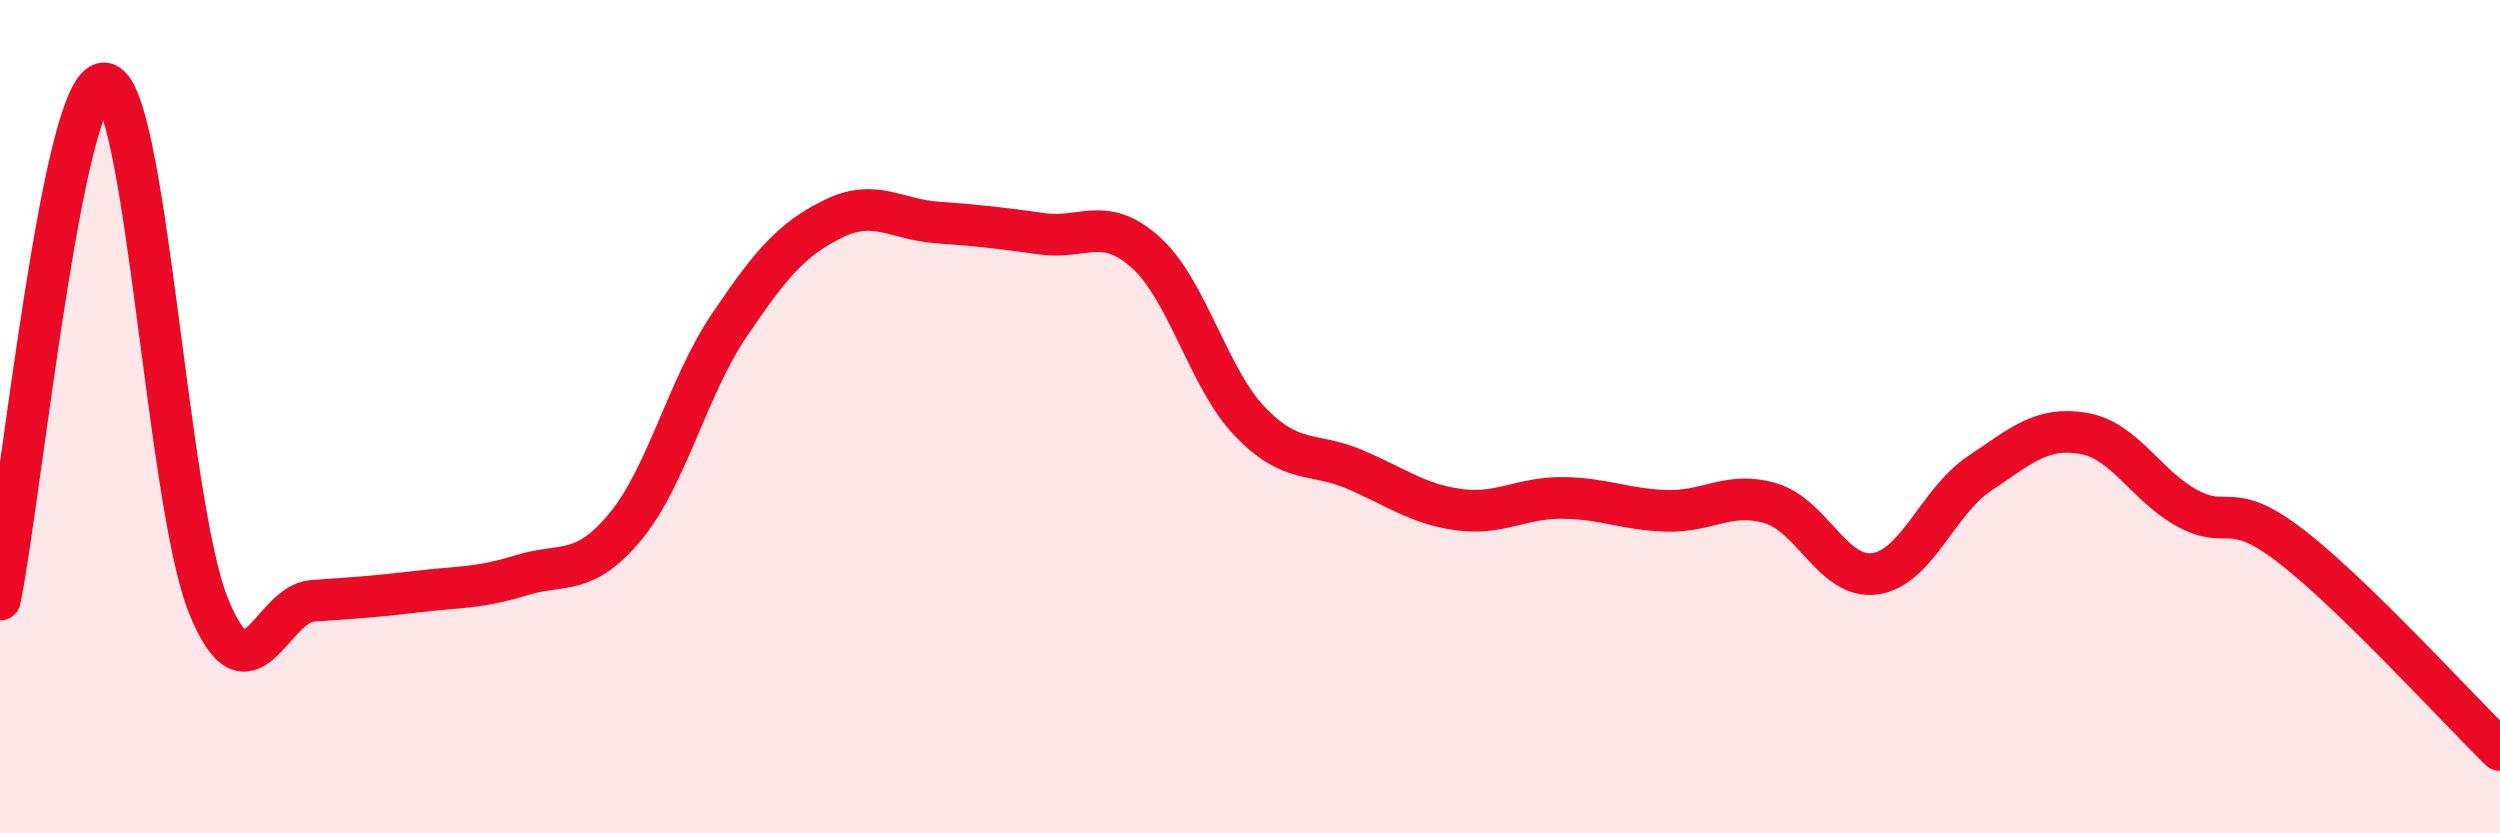
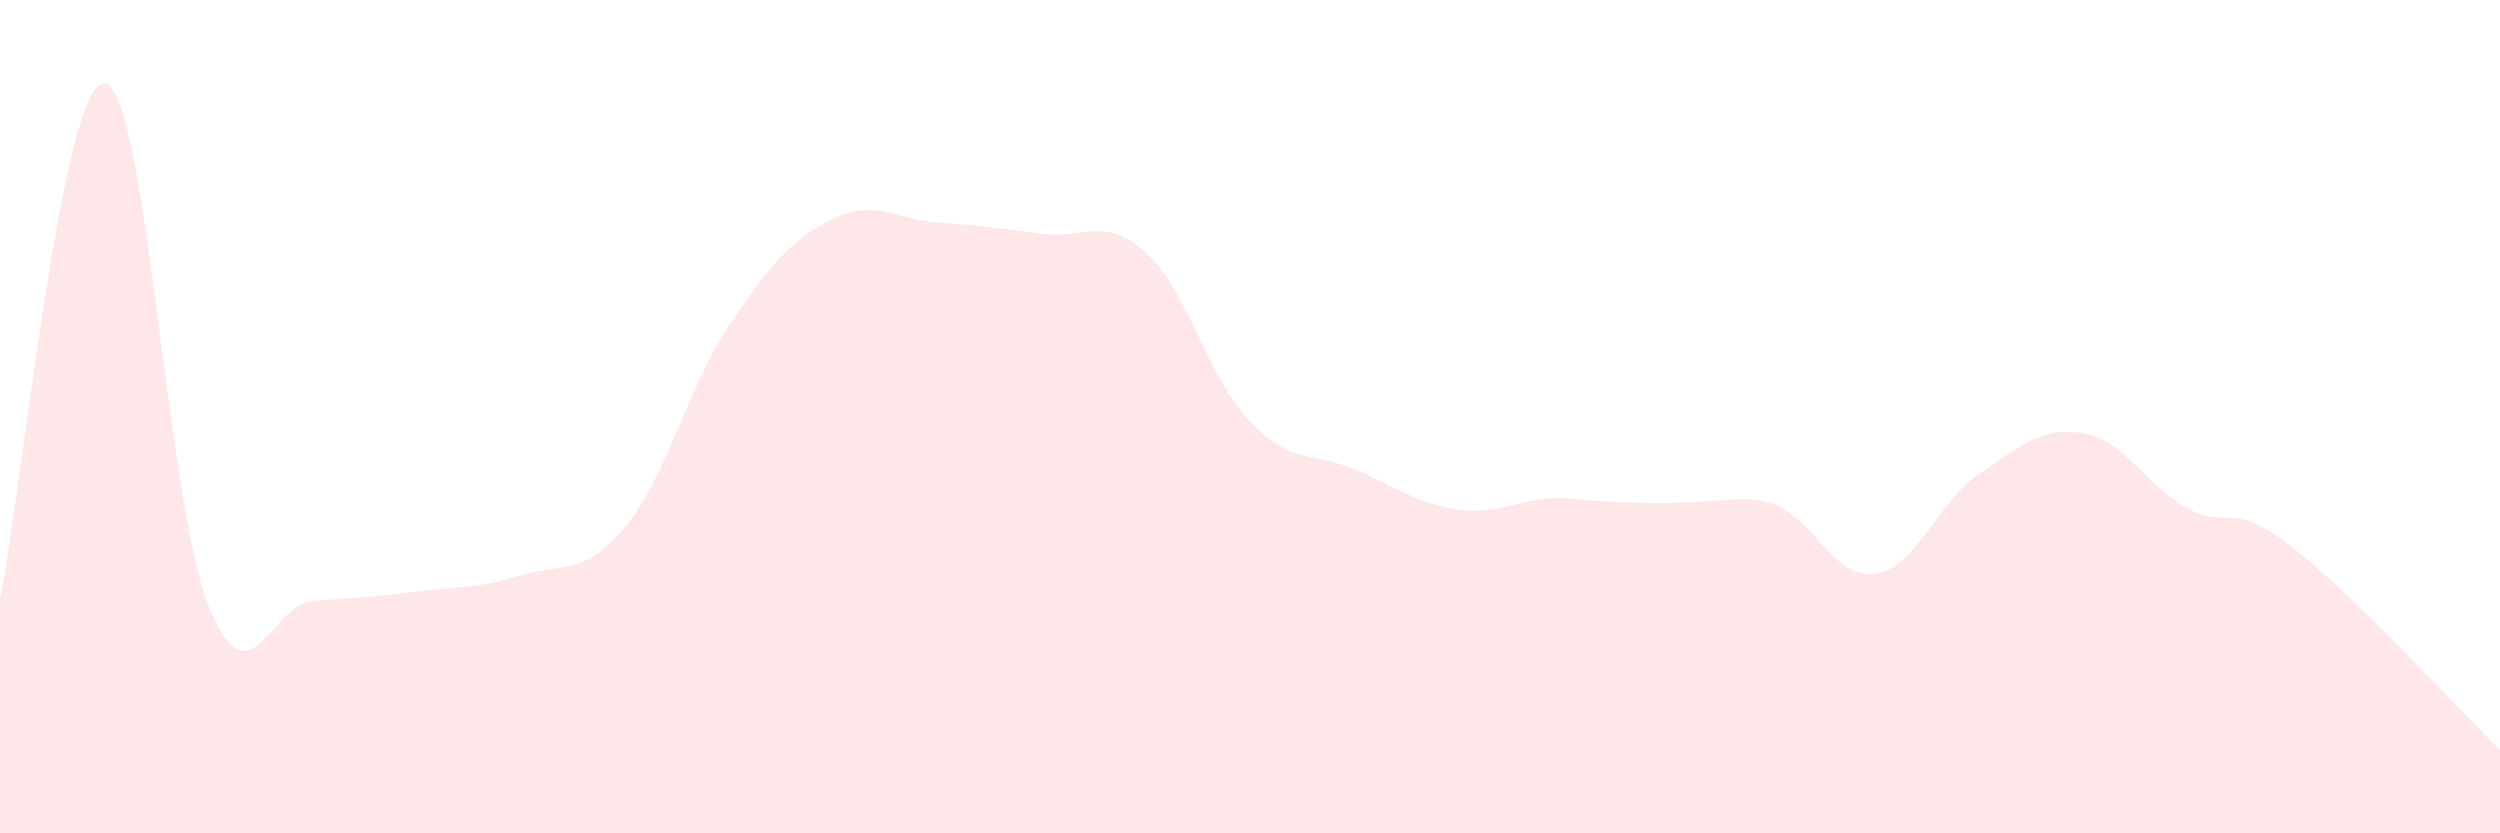
<svg xmlns="http://www.w3.org/2000/svg" width="60" height="20" viewBox="0 0 60 20">
-   <path d="M 0,14.39 C 0.5,11.91 1.5,1.97 2.5,2 C 3.5,2.03 4,12.05 5,14.53 C 6,17.01 6.5,14.49 7.5,14.42 C 8.5,14.35 9,14.32 10,14.2 C 11,14.08 11.5,14.12 12.5,13.81 C 13.5,13.5 14,13.85 15,12.65 C 16,11.45 16.5,9.29 17.5,7.81 C 18.5,6.33 19,5.74 20,5.25 C 21,4.76 21.5,5.27 22.5,5.34 C 23.5,5.41 24,5.47 25,5.61 C 26,5.75 26.5,5.16 27.5,6.06 C 28.5,6.96 29,9.08 30,10.12 C 31,11.16 31.5,10.84 32.5,11.26 C 33.5,11.68 34,12.09 35,12.23 C 36,12.37 36.5,11.94 37.5,11.95 C 38.5,11.96 39,12.23 40,12.26 C 41,12.29 41.5,11.78 42.5,12.08 C 43.5,12.38 44,13.91 45,13.77 C 46,13.63 46.5,12.04 47.5,11.37 C 48.5,10.7 49,10.23 50,10.4 C 51,10.57 51.5,11.66 52.5,12.2 C 53.5,12.74 53.5,11.96 55,13.12 C 56.5,14.28 59,17.02 60,18L60 20L0 20Z" fill="#EB0A25" opacity="0.1" stroke-linecap="round" stroke-linejoin="round" />
-   <path d="M 0,14.39 C 0.5,11.91 1.5,1.97 2.5,2 C 3.5,2.03 4,12.05 5,14.53 C 6,17.01 6.5,14.49 7.5,14.42 C 8.5,14.35 9,14.32 10,14.2 C 11,14.08 11.5,14.12 12.5,13.81 C 13.5,13.5 14,13.85 15,12.65 C 16,11.45 16.5,9.29 17.5,7.81 C 18.5,6.33 19,5.74 20,5.25 C 21,4.76 21.5,5.27 22.5,5.34 C 23.5,5.41 24,5.47 25,5.61 C 26,5.75 26.5,5.16 27.5,6.06 C 28.5,6.96 29,9.08 30,10.12 C 31,11.16 31.5,10.84 32.5,11.26 C 33.5,11.68 34,12.09 35,12.23 C 36,12.37 36.5,11.94 37.5,11.95 C 38.5,11.96 39,12.23 40,12.26 C 41,12.29 41.5,11.78 42.5,12.08 C 43.5,12.38 44,13.91 45,13.77 C 46,13.63 46.5,12.04 47.5,11.37 C 48.5,10.7 49,10.23 50,10.4 C 51,10.57 51.5,11.66 52.5,12.2 C 53.5,12.74 53.5,11.96 55,13.12 C 56.5,14.28 59,17.02 60,18" stroke="#EB0A25" stroke-width="1" fill="none" stroke-linecap="round" stroke-linejoin="round" />
+   <path d="M 0,14.39 C 0.5,11.91 1.5,1.97 2.5,2 C 3.5,2.03 4,12.05 5,14.53 C 6,17.01 6.5,14.49 7.5,14.42 C 8.5,14.35 9,14.32 10,14.2 C 11,14.08 11.5,14.12 12.5,13.81 C 13.5,13.5 14,13.85 15,12.65 C 16,11.45 16.5,9.29 17.5,7.81 C 18.5,6.33 19,5.74 20,5.25 C 21,4.76 21.5,5.27 22.5,5.34 C 23.5,5.41 24,5.47 25,5.61 C 26,5.75 26.5,5.16 27.5,6.06 C 28.5,6.96 29,9.08 30,10.12 C 31,11.16 31.5,10.84 32.5,11.26 C 33.5,11.68 34,12.09 35,12.23 C 36,12.37 36.5,11.94 37.5,11.95 C 41,12.29 41.5,11.78 42.5,12.08 C 43.5,12.38 44,13.91 45,13.77 C 46,13.63 46.5,12.04 47.5,11.37 C 48.5,10.7 49,10.23 50,10.4 C 51,10.57 51.5,11.66 52.5,12.2 C 53.5,12.74 53.5,11.96 55,13.12 C 56.5,14.28 59,17.02 60,18L60 20L0 20Z" fill="#EB0A25" opacity="0.1" stroke-linecap="round" stroke-linejoin="round" />
</svg>